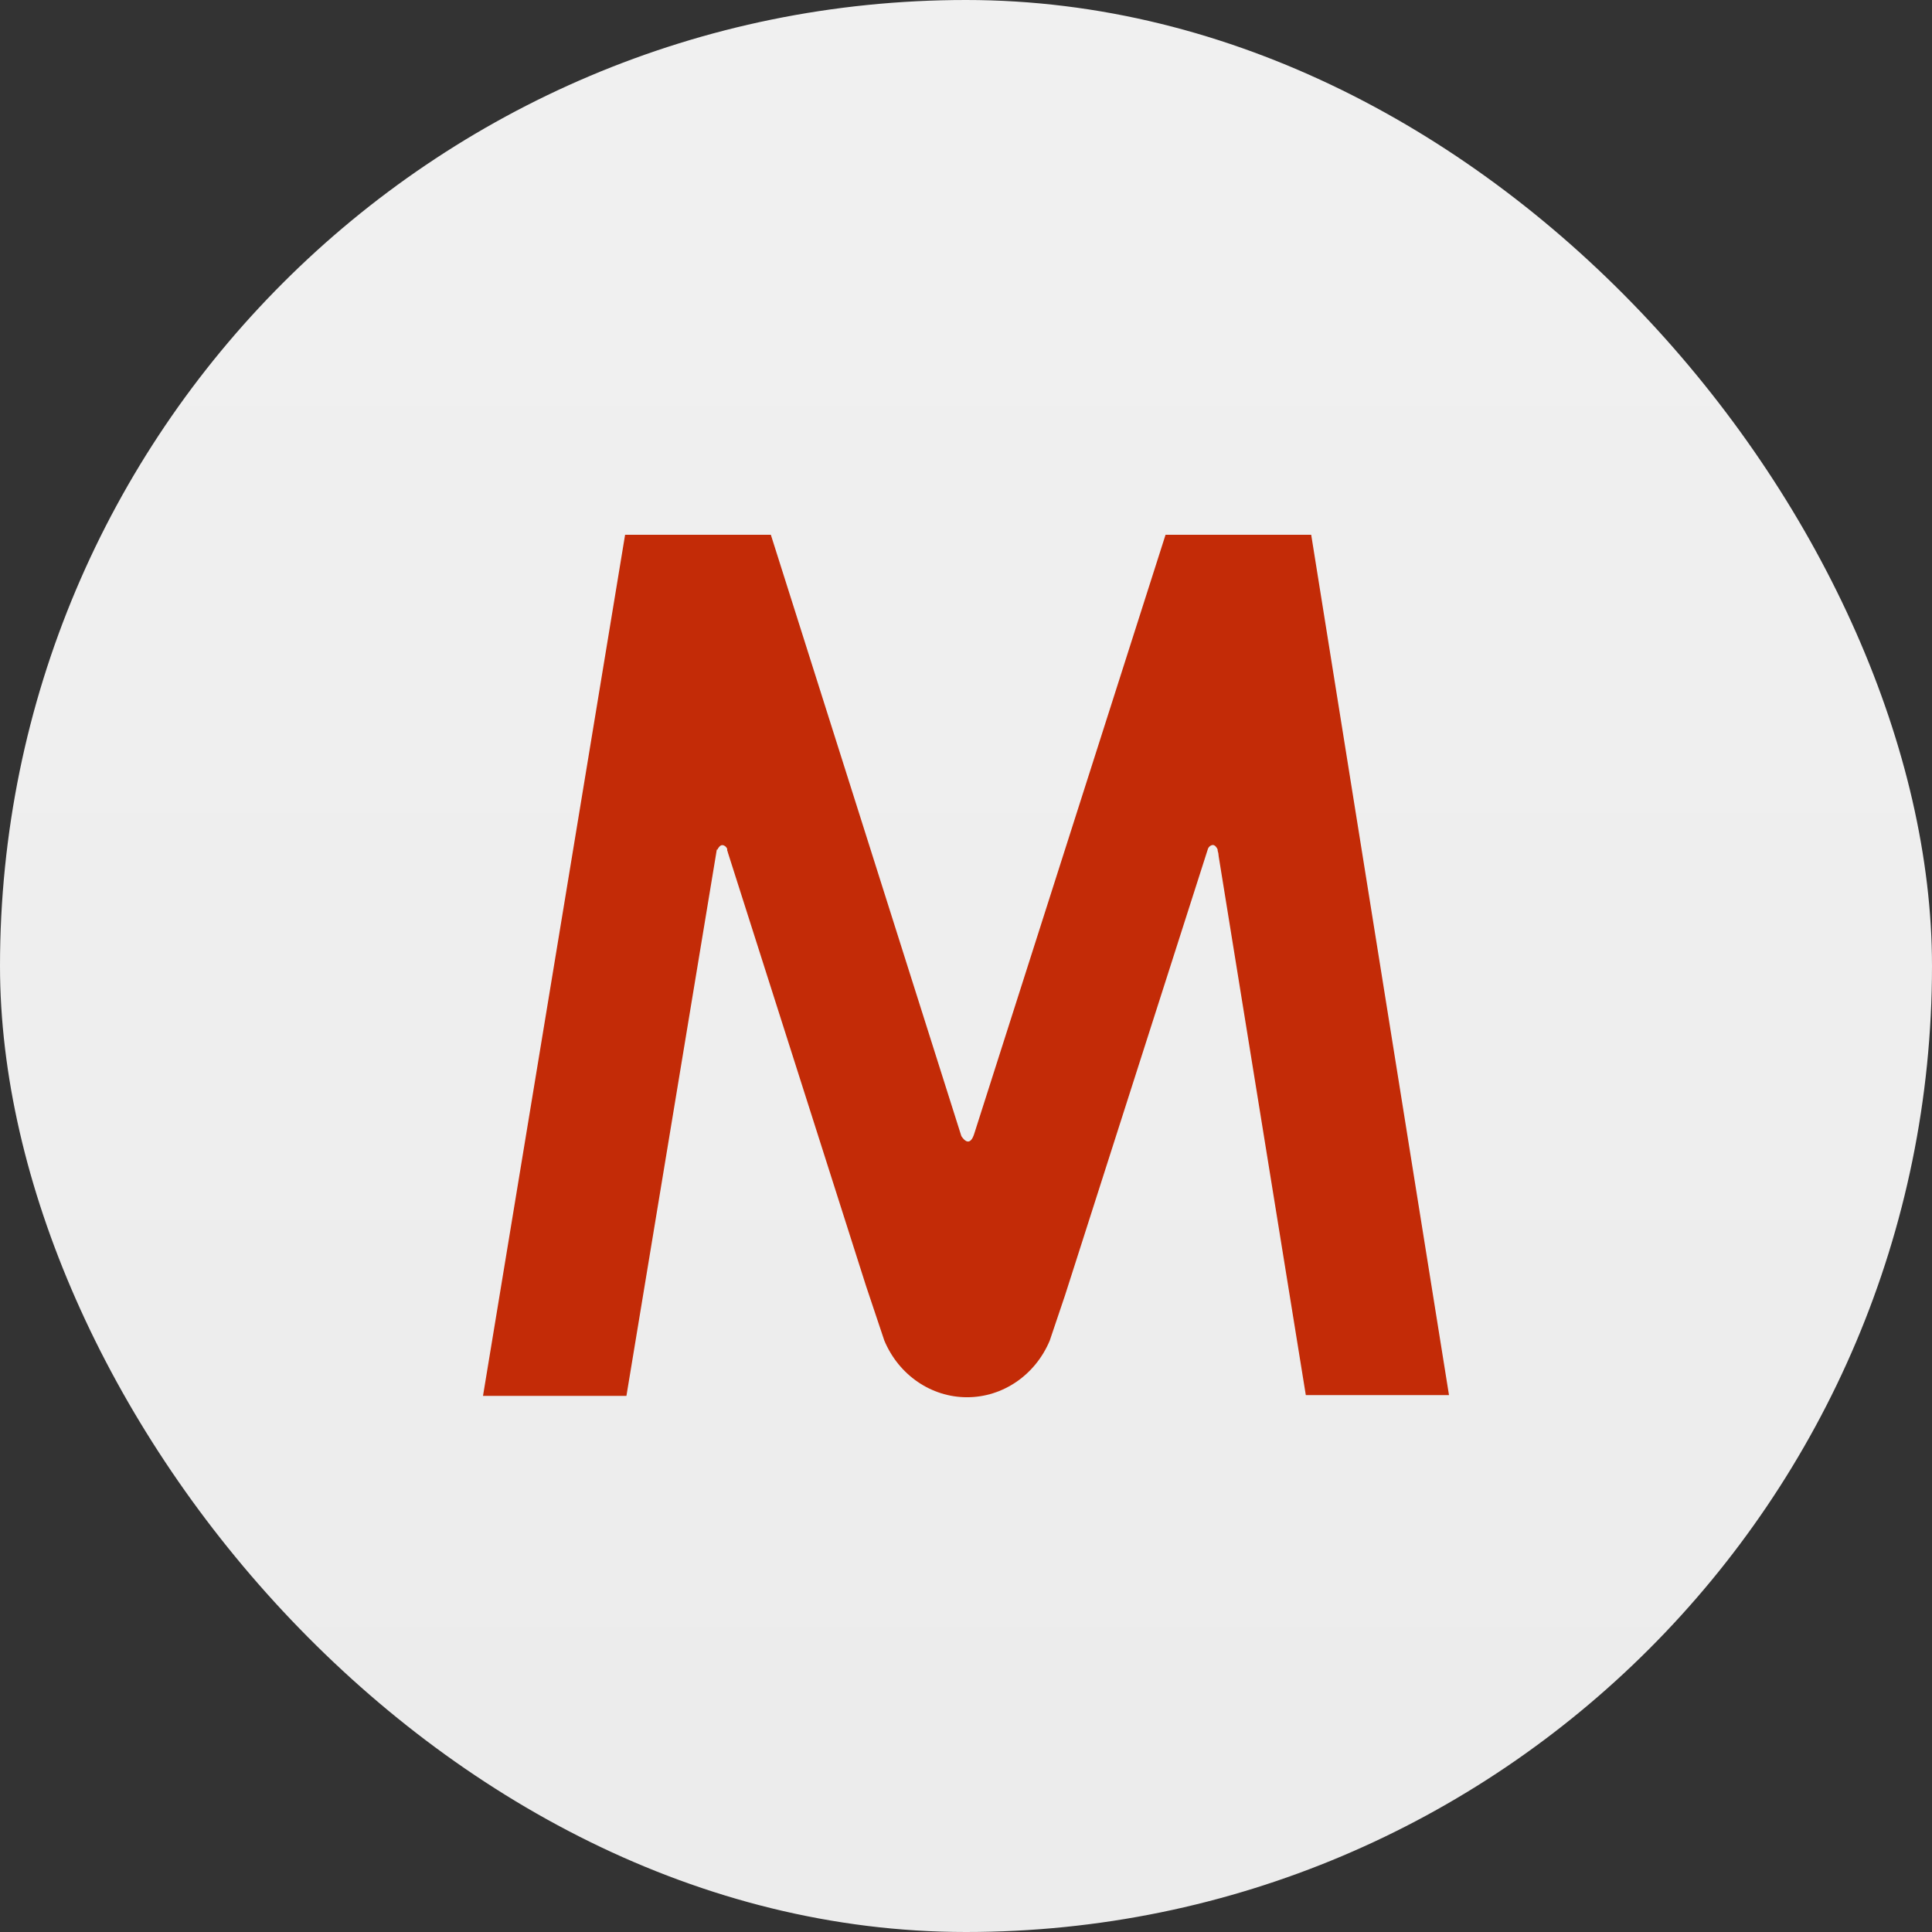
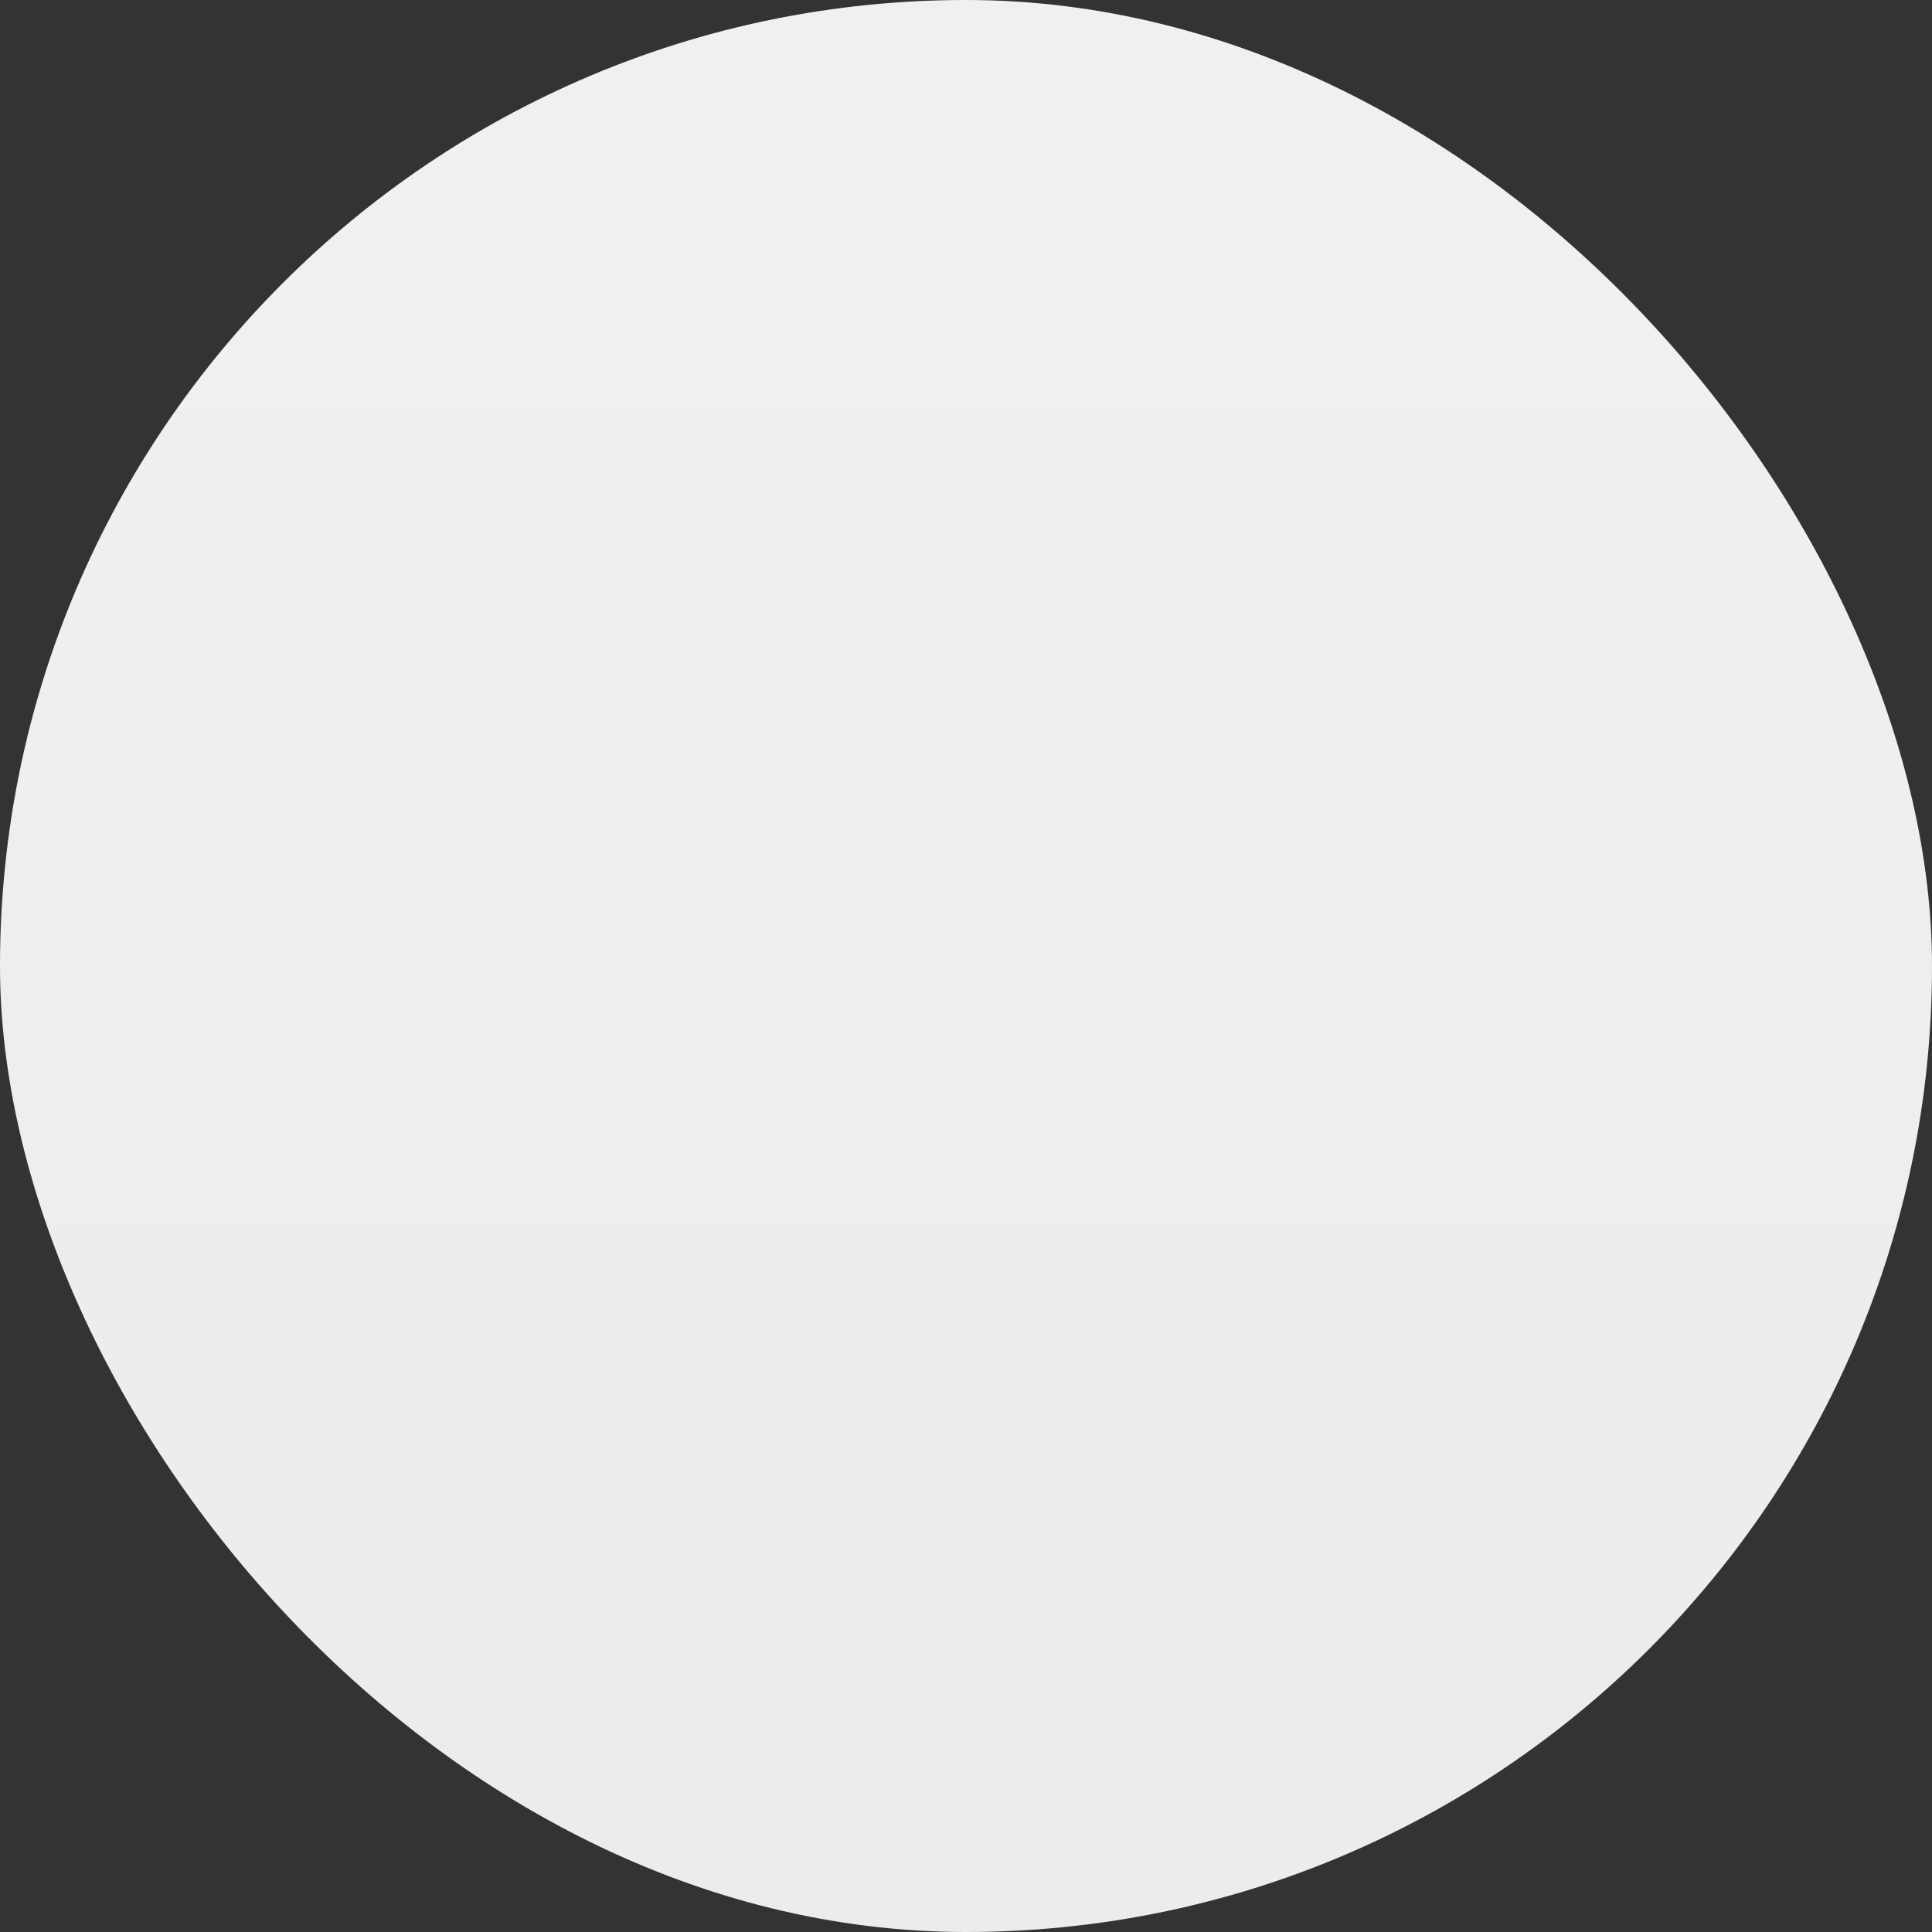
<svg xmlns="http://www.w3.org/2000/svg" width="80" height="80" viewBox="0 0 80 80" fill="none">
  <rect x="0" y="0" width="80" height="80" fill="#333333" stroke="none" />
  <rect width="80" height="80" rx="40" fill="url(#paint0_linear_430_1764)" fill-opacity="0.95" />
-   <path fill-rule="evenodd" clip-rule="evenodd" d="M48.263 22.143L40.354 46.905C40.177 47.511 39.919 47.214 39.808 47.044L31.919 22.143H25.884L20 57.801H25.939L29.681 35.181H29.706C29.762 35.069 29.828 34.995 29.914 34.995C30.002 35.003 30.078 35.063 30.111 35.149V35.212C30.125 35.243 30.136 35.275 30.142 35.308L35.858 53.241L36.618 55.51C37.215 56.936 38.559 57.857 40.043 57.857C41.527 57.857 42.871 56.936 43.468 55.51L44.101 53.634L50.02 35.143C50.053 35.059 50.127 35 50.213 34.989C50.299 34.989 50.37 35.063 50.42 35.175V35.223C50.445 35.295 50.459 35.37 50.461 35.446L54.071 57.769H60L54.294 22.143H48.263Z" fill="#C32B07" />
  <defs>
    <linearGradient id="paint0_linear_430_1764" x1="40" y1="0" x2="40" y2="80" gradientUnits="userSpaceOnUse">
      <stop stop-color="#FAFAFA" />
      <stop offset="1" stop-color="#F5F5F5" />
    </linearGradient>
  </defs>
</svg>